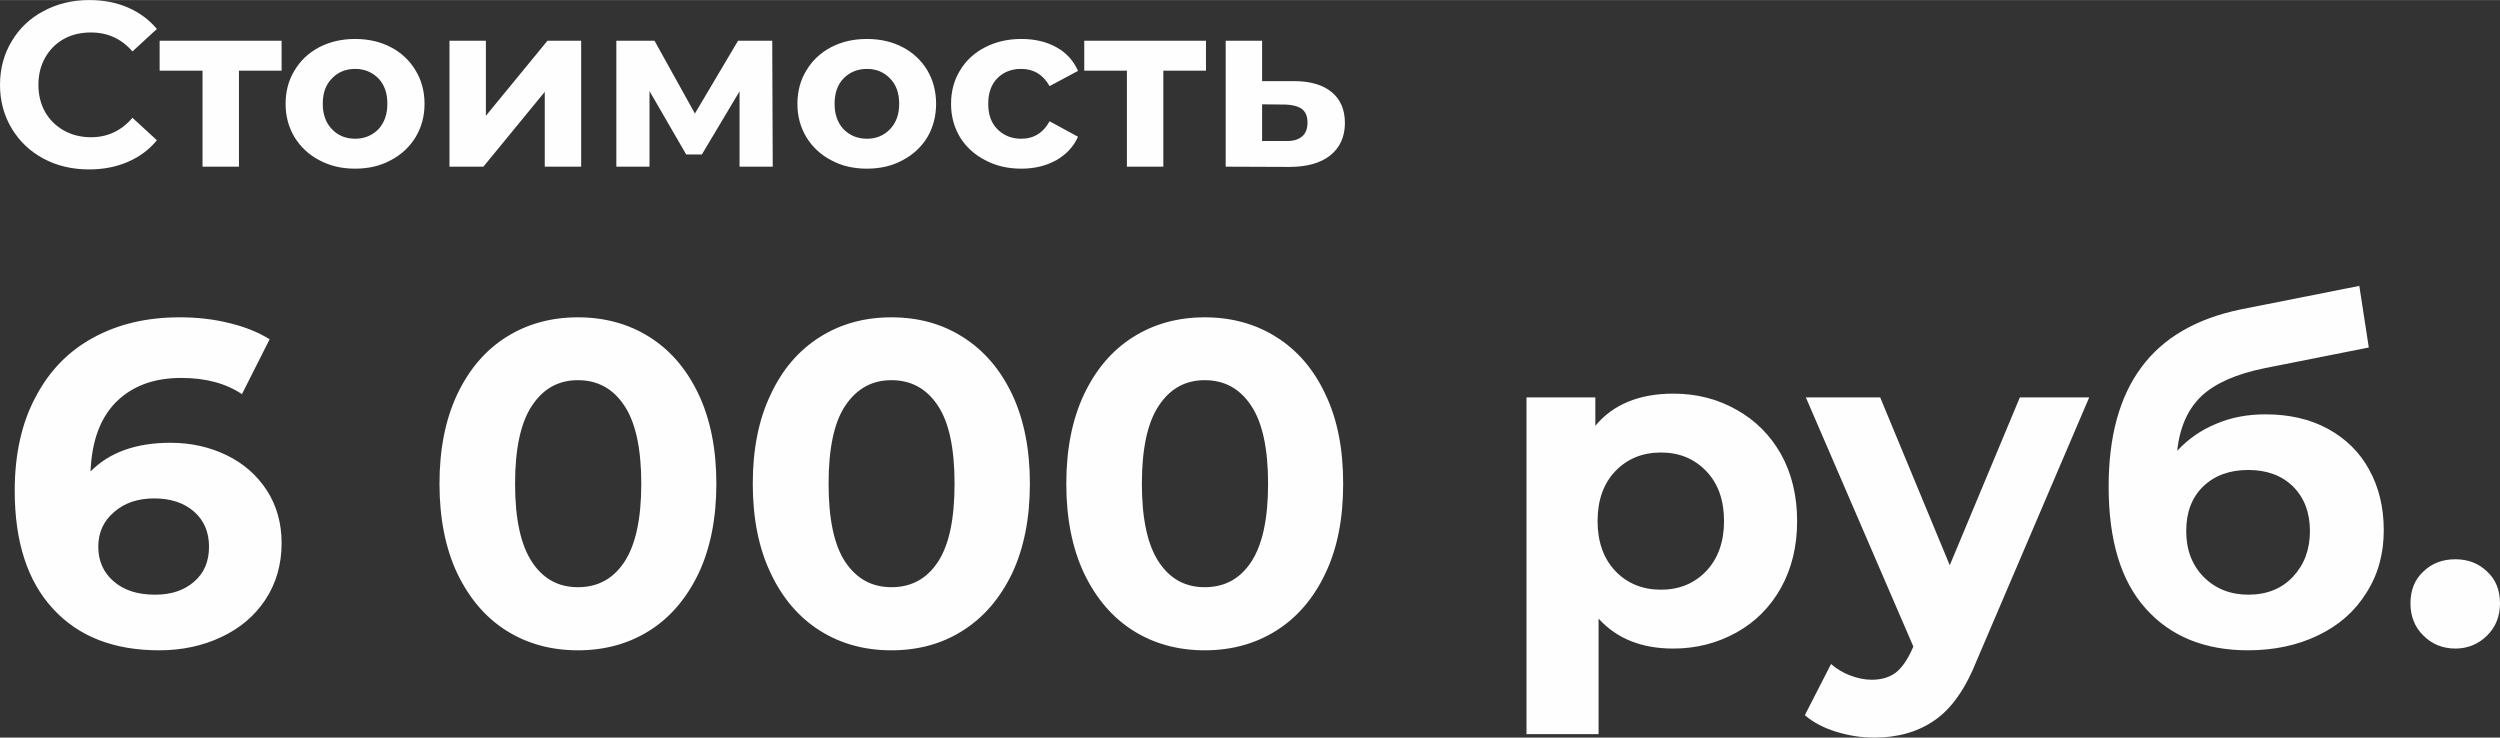
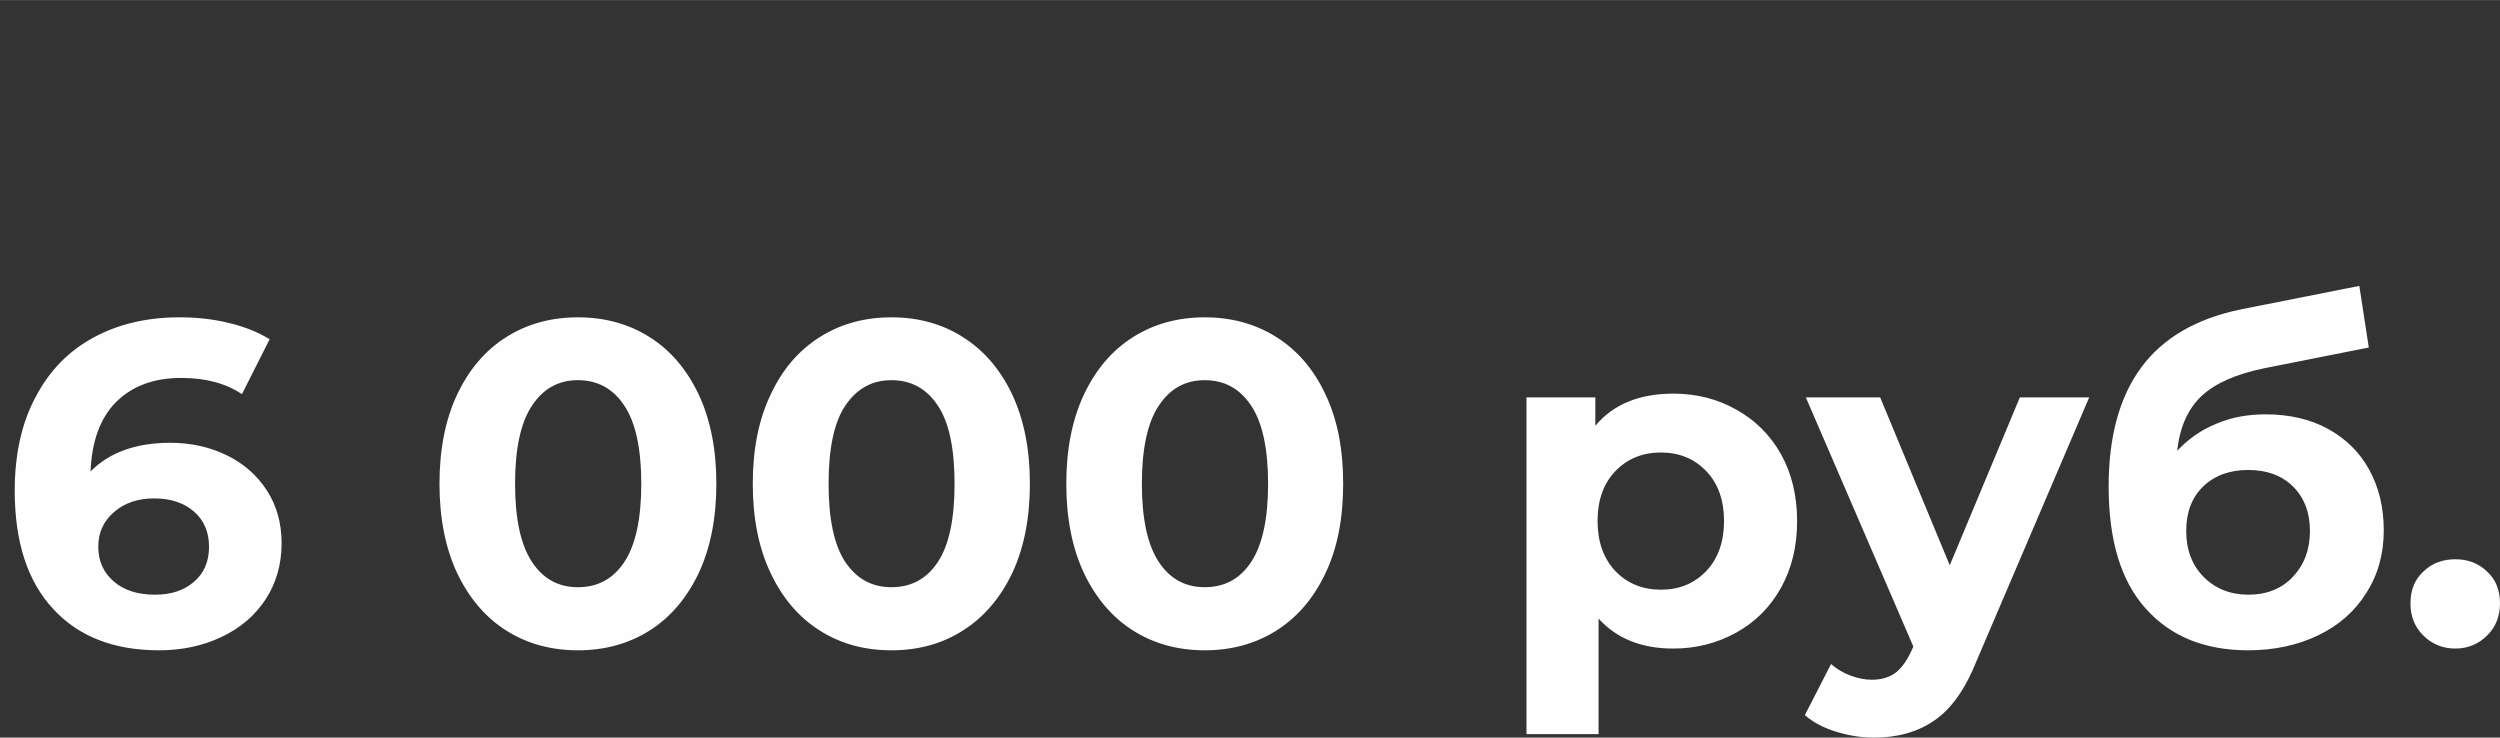
<svg xmlns="http://www.w3.org/2000/svg" xml:space="preserve" width="85.962mm" height="25.364mm" version="1.0" style="shape-rendering:geometricPrecision; text-rendering:geometricPrecision; image-rendering:optimizeQuality; fill-rule:evenodd; clip-rule:evenodd" viewBox="0 0 10023 2957">
  <rect x="0" y="0" width="10023" height="2957" fill="#333333" stroke="none" />
  <defs>
    <style type="text/css">
   
    .fil0 {fill:#FEFEFE;fill-rule:nonzero}
   
  </style>
  </defs>
  <g id="Слой_x0020_1">
    <path class="fil0" d="M683 1775c83,0 158,17 226,50 68,33 121,80 161,141 39,61 59,131 59,211 0,86 -22,162 -65,227 -43,65 -102,115 -177,150 -74,35 -157,53 -249,53 -181,0 -323,-55 -425,-166 -103,-111 -154,-269 -154,-474 0,-146 28,-272 84,-376 55,-105 132,-184 232,-238 99,-54 214,-81 345,-81 69,0 135,7 199,23 63,15 117,37 162,65l-111 220c-64,-43 -145,-65 -243,-65 -110,0 -196,32 -261,96 -64,64 -98,157 -103,279 76,-77 183,-115 320,-115zm-61 609c64,0 116,-17 156,-52 40,-34 60,-81 60,-140 0,-59 -20,-106 -60,-141 -40,-35 -93,-53 -160,-53 -65,0 -119,18 -161,55 -42,36 -63,82 -63,139 0,57 21,103 61,138 41,36 96,54 167,54zm1695 223c-107,0 -203,-26 -287,-79 -84,-53 -149,-130 -197,-230 -47,-100 -71,-220 -71,-359 0,-139 24,-258 71,-358 48,-101 113,-177 197,-230 84,-53 180,-79 287,-79 107,0 203,26 287,79 84,53 149,129 197,230 47,100 71,219 71,358 0,139 -24,259 -71,359 -48,100 -113,177 -197,230 -84,53 -180,79 -287,79zm0 -253c79,0 141,-33 186,-101 45,-68 68,-172 68,-314 0,-141 -23,-246 -68,-313 -45,-68 -107,-102 -186,-102 -78,0 -139,34 -184,102 -45,67 -68,172 -68,313 0,142 23,246 68,314 45,68 106,101 184,101zm1257 253c-108,0 -203,-26 -287,-79 -84,-53 -150,-130 -197,-230 -48,-100 -72,-220 -72,-359 0,-139 24,-258 72,-358 47,-101 113,-177 197,-230 84,-53 179,-79 287,-79 107,0 203,26 286,79 84,53 150,129 198,230 47,100 71,219 71,358 0,139 -24,259 -71,359 -48,100 -114,177 -198,230 -83,53 -179,79 -286,79zm0 -253c79,0 141,-33 186,-101 45,-68 67,-172 67,-314 0,-141 -22,-246 -67,-313 -45,-68 -107,-102 -186,-102 -78,0 -139,34 -185,102 -45,67 -67,172 -67,313 0,142 22,246 67,314 46,68 107,101 185,101zm1256 253c-107,0 -203,-26 -287,-79 -84,-53 -149,-130 -197,-230 -47,-100 -71,-220 -71,-359 0,-139 24,-258 71,-358 48,-101 113,-177 197,-230 84,-53 180,-79 287,-79 107,0 203,26 287,79 84,53 150,129 197,230 48,100 71,219 71,358 0,139 -23,259 -71,359 -47,100 -113,177 -197,230 -84,53 -180,79 -287,79zm0 -253c79,0 141,-33 186,-101 45,-68 68,-172 68,-314 0,-141 -23,-246 -68,-313 -45,-68 -107,-102 -186,-102 -78,0 -139,34 -184,102 -45,67 -68,172 -68,313 0,142 23,246 68,314 45,68 106,101 184,101zm1879 -776c92,0 176,21 252,64 76,42 136,102 179,178 43,77 65,167 65,269 0,102 -22,191 -65,268 -43,77 -103,137 -179,179 -76,42 -160,64 -252,64 -128,0 -227,-40 -300,-120l0 463 -289 0 0 -1350 276 0 0 114c71,-86 176,-129 313,-129zm-50 786c74,0 134,-25 182,-75 47,-50 71,-117 71,-200 0,-84 -24,-151 -71,-200 -48,-50 -108,-75 -182,-75 -74,0 -135,25 -183,75 -47,49 -71,116 -71,200 0,83 24,150 71,200 48,50 109,75 183,75zm1717 -771l-450 1053c-45,114 -102,195 -169,241 -67,47 -148,70 -243,70 -52,0 -103,-8 -154,-24 -51,-16 -92,-38 -124,-66l105 -205c23,20 48,35 77,46 29,11 58,17 86,17 40,0 72,-10 97,-29 24,-19 46,-50 66,-95l4 -9 -431 -999 298 0 279 673 281 -673 278 0zm707 68c95,0 178,19 250,58 71,39 127,93 165,163 39,70 59,151 59,244 0,94 -23,178 -70,251 -46,74 -110,130 -193,170 -83,40 -177,60 -281,60 -174,0 -311,-56 -410,-167 -100,-111 -149,-274 -149,-490 0,-199 43,-358 130,-476 87,-119 221,-197 401,-234l474 -94 38 247 -418 83c-113,23 -197,60 -252,111 -55,52 -88,125 -98,220 44,-47 95,-83 156,-108 60,-26 126,-38 198,-38zm-69 723c74,0 134,-24 179,-72 45,-48 68,-109 68,-183 0,-75 -23,-134 -68,-179 -45,-44 -105,-66 -179,-66 -75,0 -135,22 -181,66 -46,45 -68,104 -68,179 0,75 23,136 70,184 47,47 107,71 179,71zm830 216c-51,0 -94,-18 -128,-52 -35,-34 -52,-78 -52,-129 0,-53 17,-96 52,-128 34,-33 77,-49 128,-49 50,0 93,16 127,49 35,32 52,75 52,128 0,51 -17,95 -52,129 -34,34 -77,52 -127,52z" />
-     <path class="fil0" d="M357 679c-67,0 -128,-14 -182,-43 -55,-29 -97,-70 -128,-121 -31,-52 -47,-110 -47,-175 0,-65 16,-124 47,-175 31,-52 73,-92 128,-121 54,-29 115,-44 183,-44 57,0 109,10 155,30 46,20 85,49 116,86l-98 90c-44,-51 -100,-76 -166,-76 -40,0 -77,8 -109,26 -32,18 -57,43 -75,75 -18,32 -27,68 -27,109 0,40 9,77 27,109 18,31 43,56 75,74 32,18 69,27 109,27 66,0 122,-26 166,-78l98 90c-31,38 -70,67 -117,87 -46,20 -98,30 -155,30zm772 -396l-171 0 0 385 -146 0 0 -385 -172 0 0 -120 489 0 0 120zm295 393c-54,0 -101,-11 -144,-34 -42,-22 -75,-53 -99,-92 -24,-40 -36,-84 -36,-134 0,-50 12,-95 36,-134 24,-40 57,-71 99,-93 43,-22 90,-33 144,-33 53,0 101,11 143,33 42,22 75,53 99,93 24,39 36,84 36,134 0,50 -12,94 -36,134 -24,39 -57,70 -99,92 -42,23 -90,34 -143,34zm0 -120c37,0 68,-13 93,-38 24,-26 36,-60 36,-102 0,-43 -12,-77 -36,-102 -25,-25 -56,-38 -93,-38 -38,0 -69,13 -93,38 -25,25 -37,59 -37,102 0,42 12,76 37,102 24,25 55,38 93,38zm378 -393l146 0 0 301 247 -301 135 0 0 505 -146 0 0 -300 -246 300 -136 0 0 -505zm1163 505l0 -302 -151 253 -63 0 -147 -254 0 303 -133 0 0 -505 153 0 162 292 173 -292 137 0 2 505 -133 0zm511 8c-54,0 -102,-11 -144,-34 -42,-22 -75,-53 -99,-92 -24,-40 -36,-84 -36,-134 0,-50 12,-95 36,-134 24,-40 57,-71 99,-93 42,-22 90,-33 144,-33 53,0 101,11 143,33 42,22 75,53 99,93 23,39 35,84 35,134 0,50 -12,94 -35,134 -24,39 -57,70 -99,92 -42,23 -90,34 -143,34zm0 -120c37,0 68,-13 92,-38 25,-26 37,-60 37,-102 0,-43 -12,-77 -37,-102 -24,-25 -55,-38 -92,-38 -38,0 -69,13 -94,38 -24,25 -36,59 -36,102 0,42 12,76 36,102 25,25 56,38 94,38zm619 120c-54,0 -102,-11 -145,-34 -43,-22 -77,-53 -101,-92 -24,-40 -36,-84 -36,-134 0,-50 12,-95 36,-134 24,-40 58,-71 101,-93 43,-22 91,-33 145,-33 54,0 100,11 140,33 40,22 69,54 87,95l-114 61c-26,-46 -64,-69 -114,-69 -38,0 -70,12 -95,37 -25,25 -37,60 -37,103 0,43 12,77 37,102 25,25 57,38 95,38 51,0 89,-24 114,-70l114 62c-18,40 -47,71 -87,94 -40,22 -86,34 -140,34zm740 -393l-171 0 0 385 -146 0 0 -385 -171 0 0 -120 488 0 0 120zm353 42c65,0 116,15 151,44 35,29 53,70 53,124 0,55 -20,99 -59,130 -39,31 -94,46 -165,46l-254 -1 0 -505 146 0 0 162 128 0zm-33 240c28,1 50,-5 65,-18 15,-12 22,-31 22,-56 0,-25 -7,-42 -22,-54 -15,-11 -37,-17 -65,-18l-95 -1 0 147 95 0z" />
  </g>
</svg>